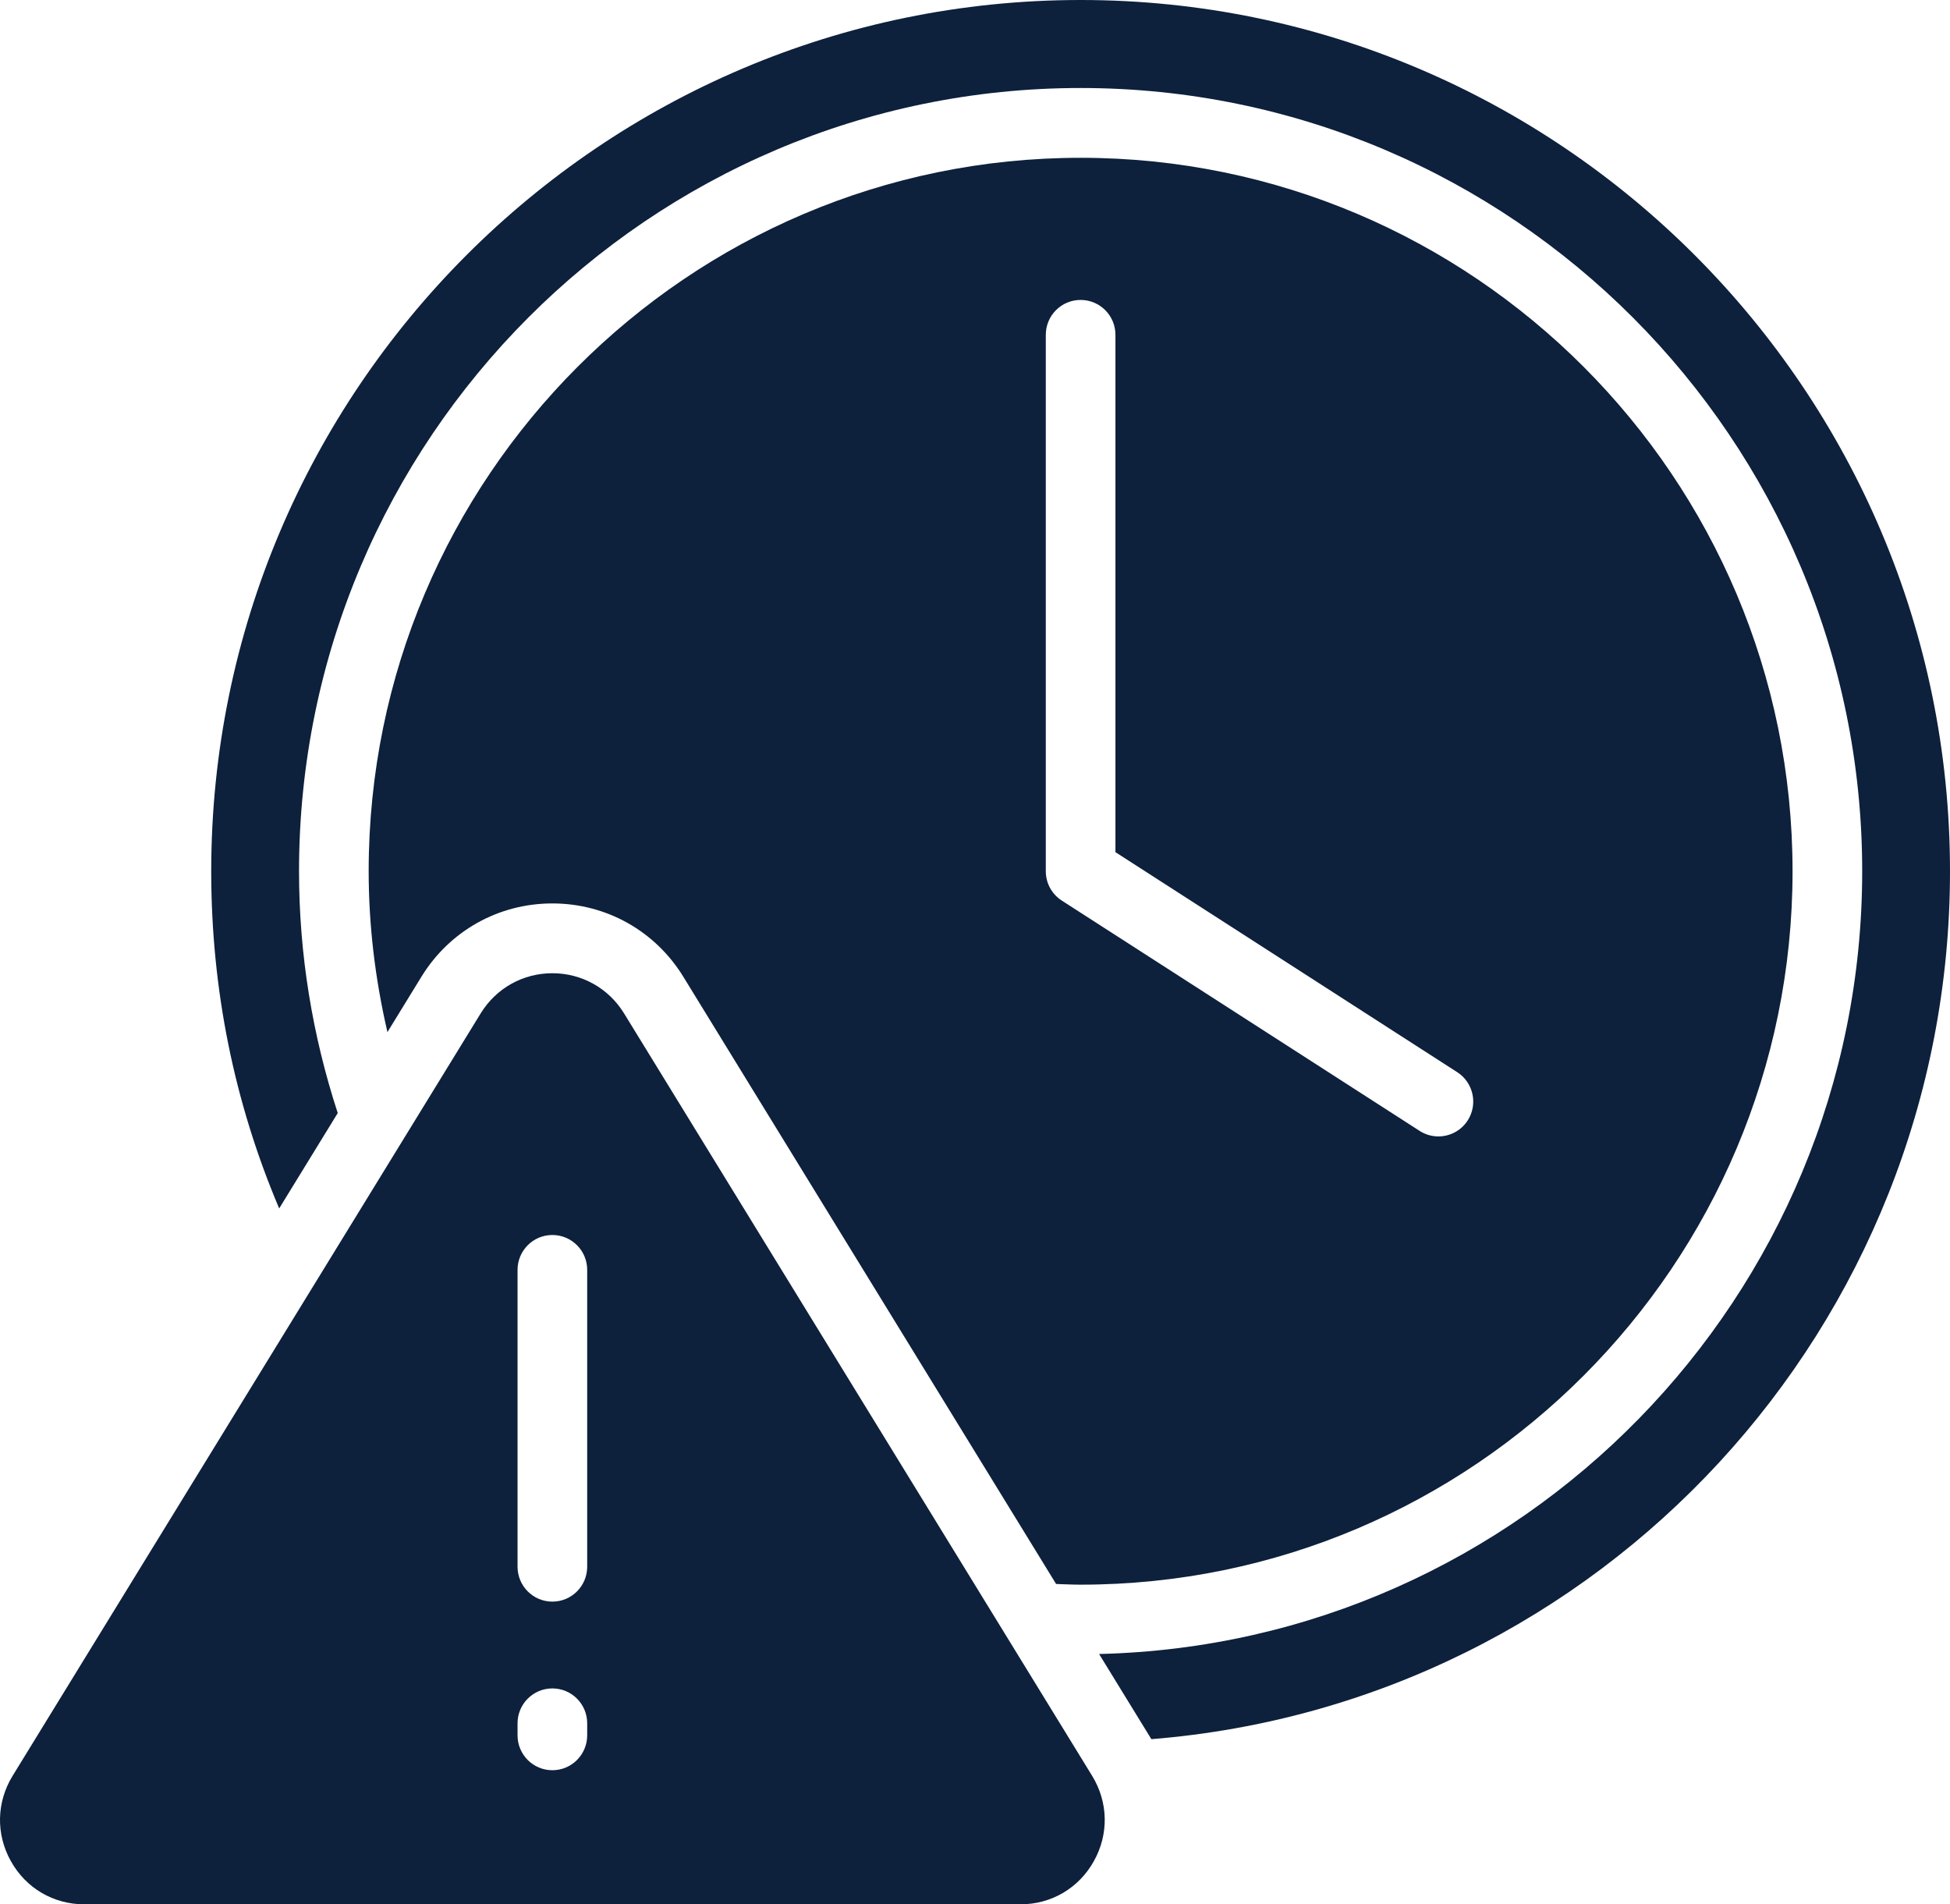
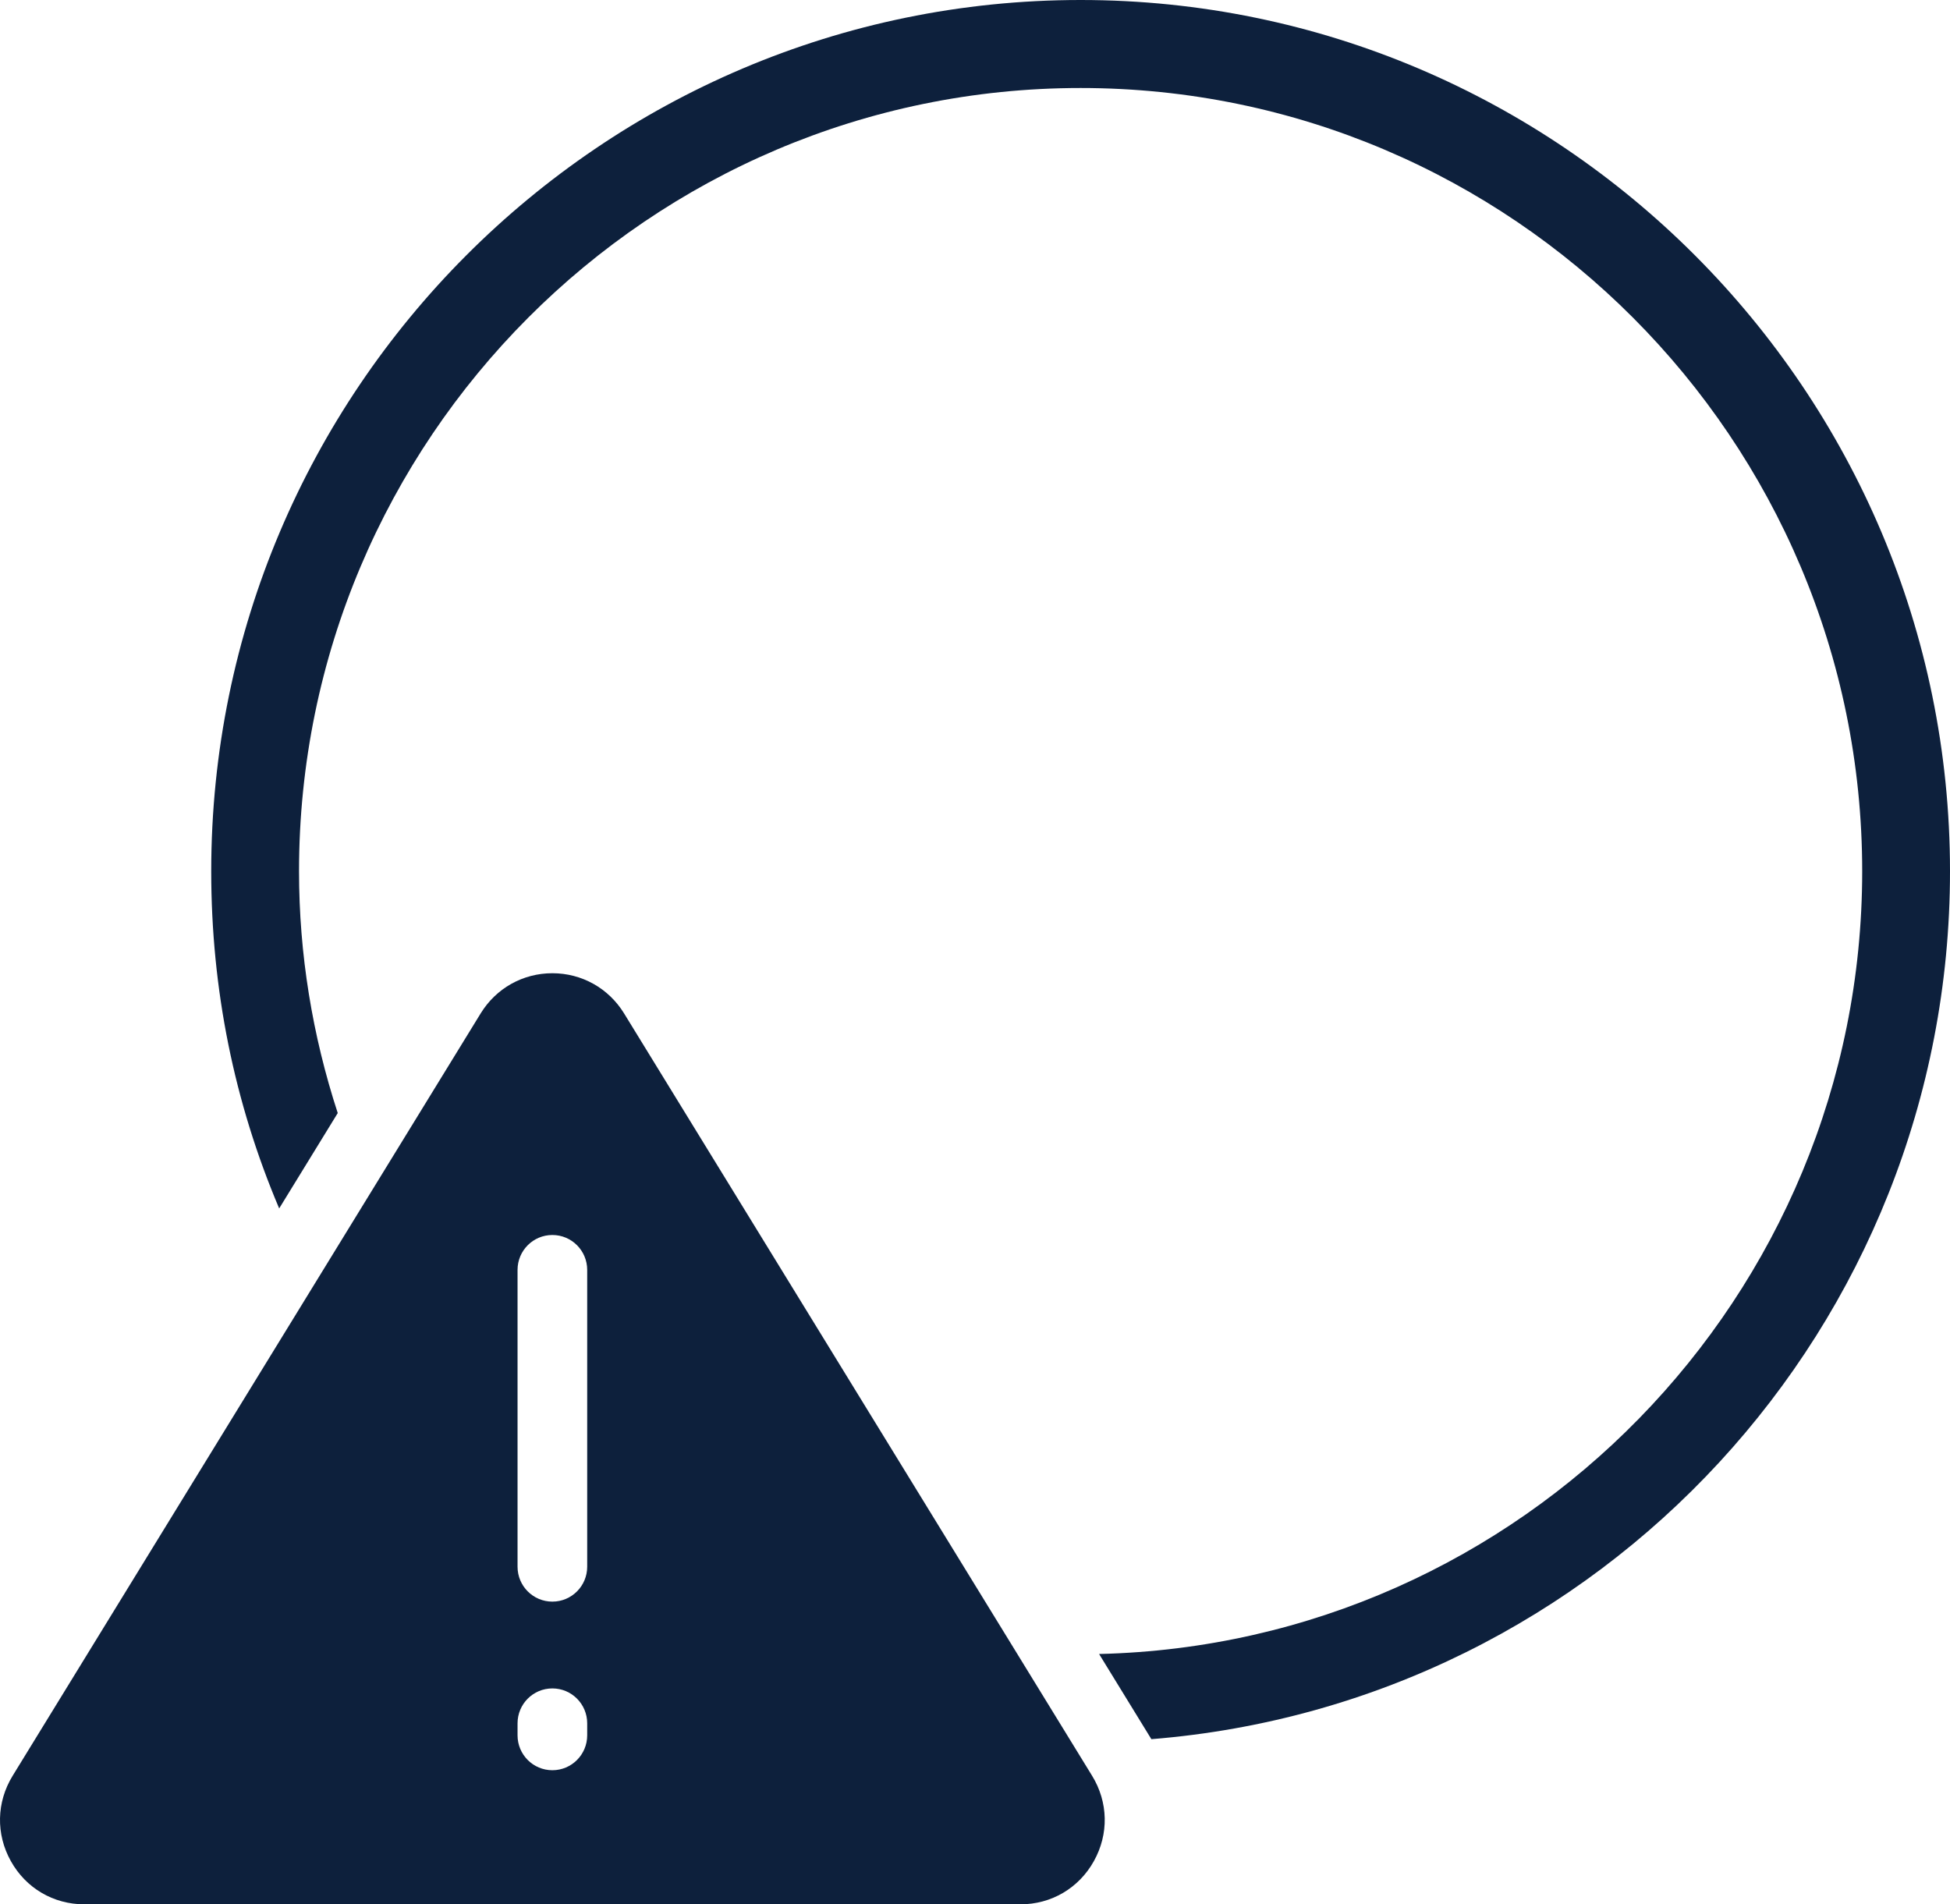
<svg xmlns="http://www.w3.org/2000/svg" width="256" height="250" viewBox="0 0 256 250" fill="none">
  <path d="M1.426 244.33C3.404 247.879 7.011 250 11.074 250H133.963C138.021 250 141.629 247.879 143.606 244.33C145.588 240.78 145.499 236.592 143.374 233.127L81.927 133.036C79.9 129.737 76.382 127.766 72.516 127.766C68.65 127.766 65.132 129.737 63.106 133.036L1.659 233.127C-0.466 236.592 -0.556 240.78 1.426 244.33ZM67.945 166.712C67.945 164.182 69.99 162.131 72.516 162.131C75.043 162.131 77.088 164.182 77.088 166.712V205.681C77.088 208.211 75.043 210.262 72.516 210.262C69.99 210.262 67.945 208.211 67.945 205.681V166.712ZM67.945 226.238C67.945 223.708 69.99 221.657 72.516 221.657C75.043 221.657 77.088 223.708 77.088 226.238V227.815C77.088 230.345 75.043 232.396 72.516 232.396C69.99 232.396 67.945 230.345 67.945 227.815V226.238Z" fill="#0D203C" />
-   <path d="M72.516 118.603C79.583 118.603 86.012 122.204 89.713 128.235L138.648 207.946C139.717 207.979 140.778 208.036 141.865 208.036C193.401 208.036 235.33 166.02 235.33 114.375C235.33 62.73 193.401 20.715 141.865 20.715C90.329 20.715 48.4 62.73 48.4 114.375C48.4 121.56 49.271 128.618 50.863 135.495L55.32 128.235C59.021 122.204 65.449 118.603 72.516 118.603ZM137.294 43.956C137.294 41.426 139.338 39.375 141.865 39.375C144.392 39.375 146.437 41.426 146.437 43.956V111.872L191.307 140.755C193.433 142.122 194.049 144.956 192.687 147.085C191.812 148.447 190.339 149.19 188.834 149.19C187.991 149.19 187.133 148.955 186.37 148.463L139.396 118.23C138.084 117.386 137.294 115.935 137.294 114.375V43.956Z" fill="#0D203C" />
  <path d="M141.865 0C78.932 0 27.73 51.309 27.73 114.376C27.73 129.892 30.751 144.738 36.651 158.645L44.339 146.123C41.012 135.928 39.257 125.273 39.257 114.376C39.257 57.68 85.289 11.553 141.865 11.553C198.441 11.553 244.473 57.68 244.473 114.376C244.473 170.257 199.747 215.837 144.29 217.137L151.155 228.319C210.18 223.58 256 174.112 256 114.376C256 51.309 204.799 0 141.865 0Z" fill="#0D203C" />
</svg>